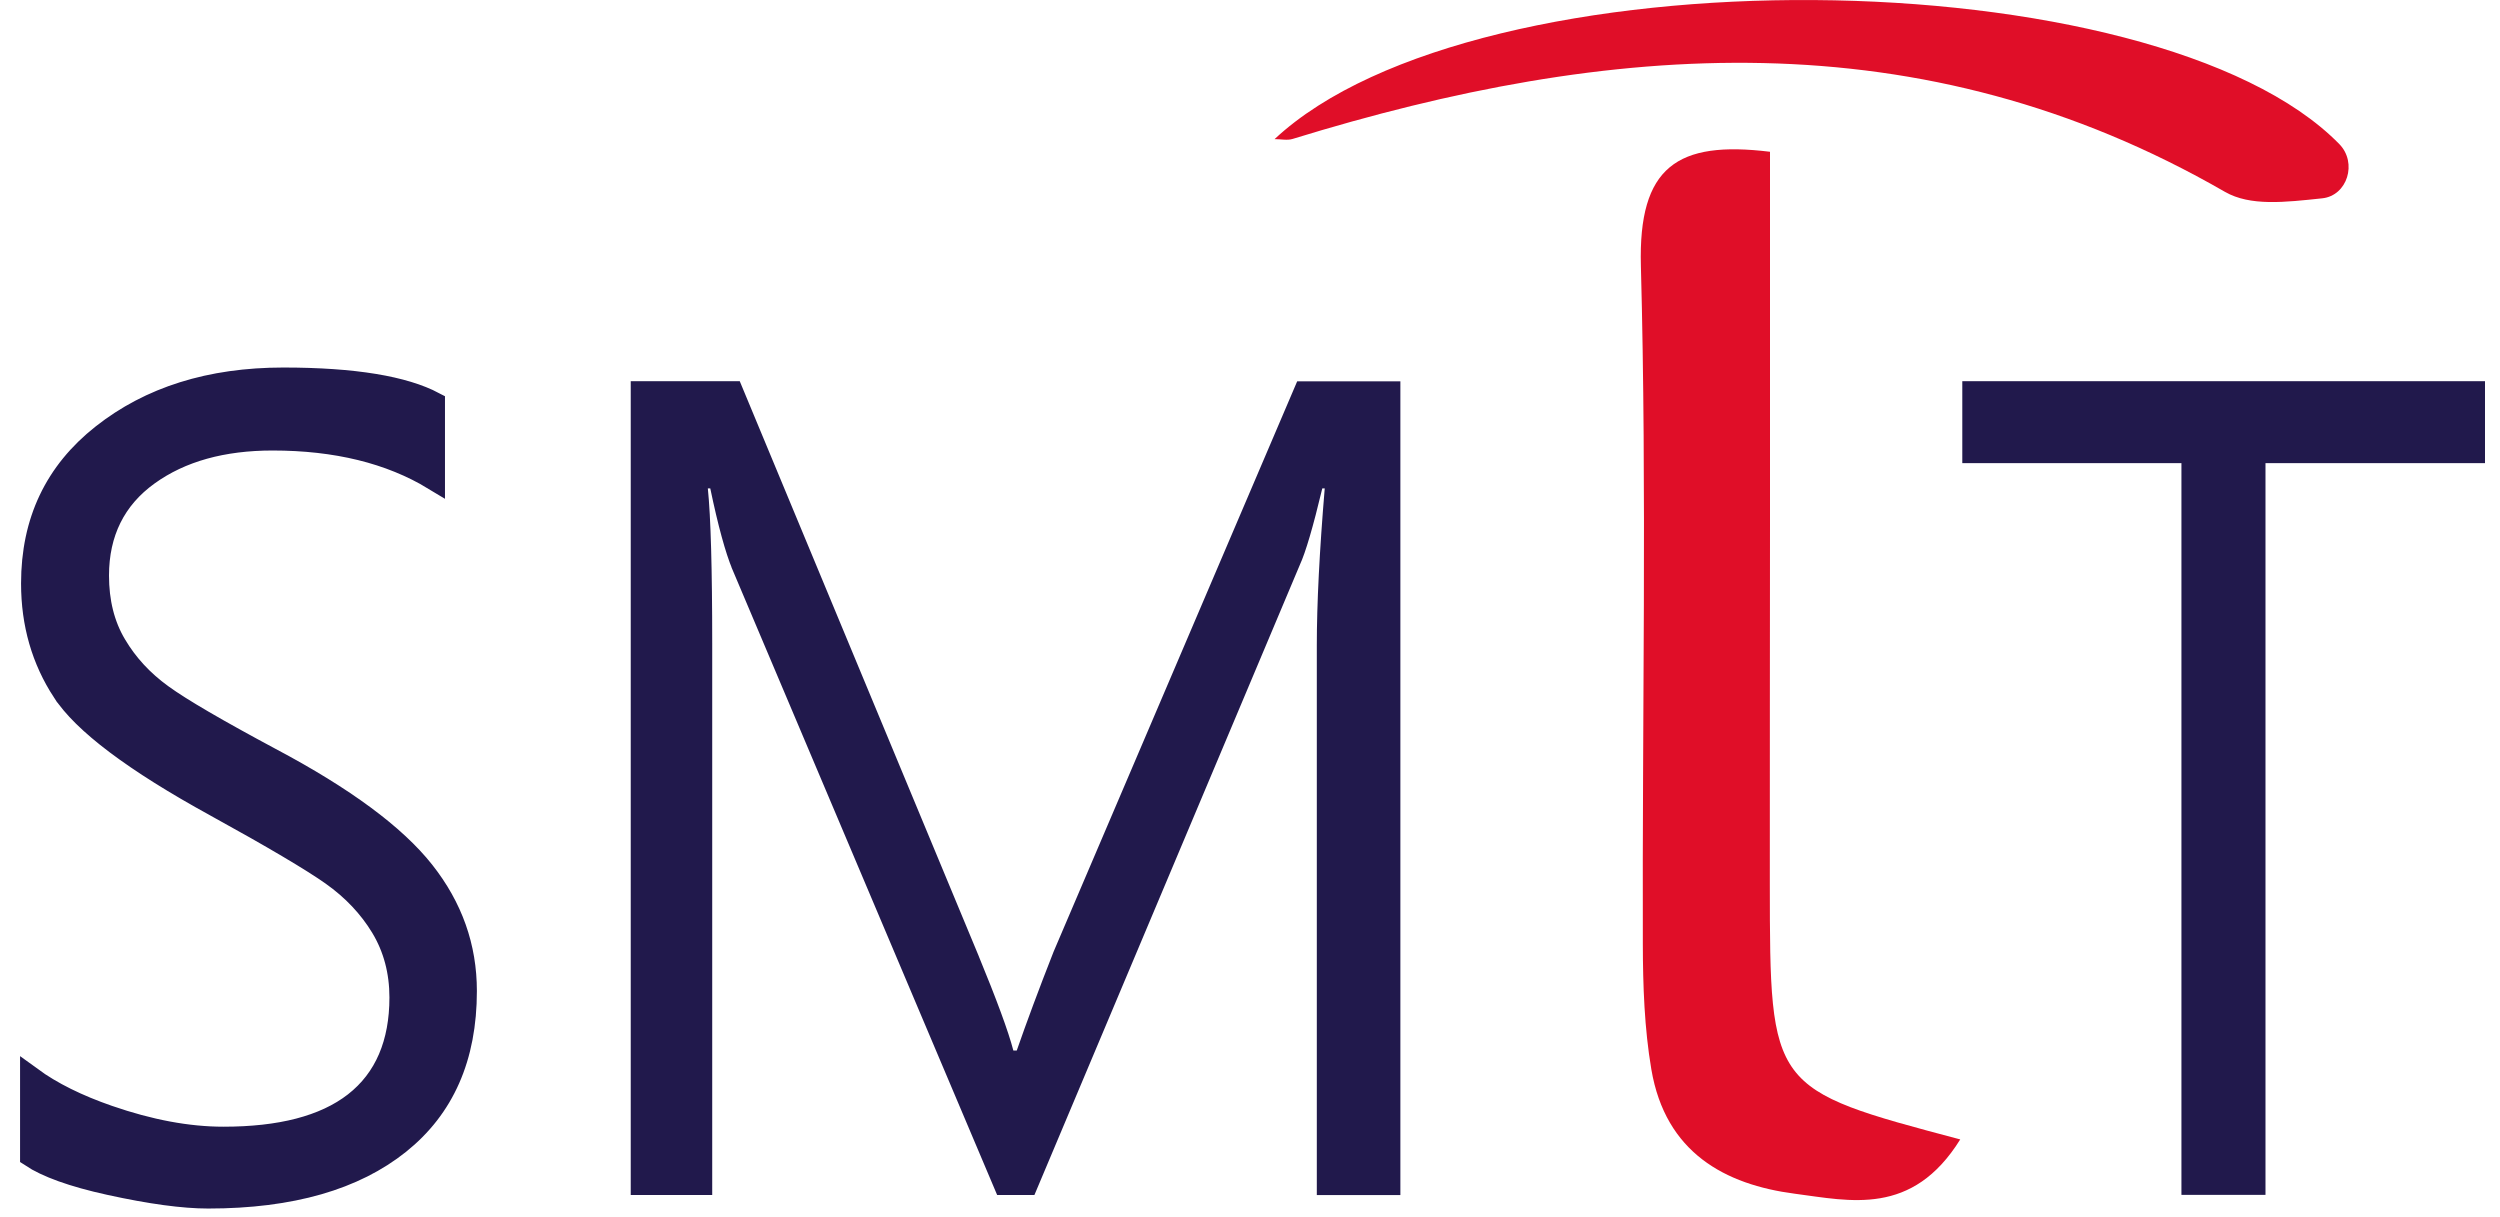
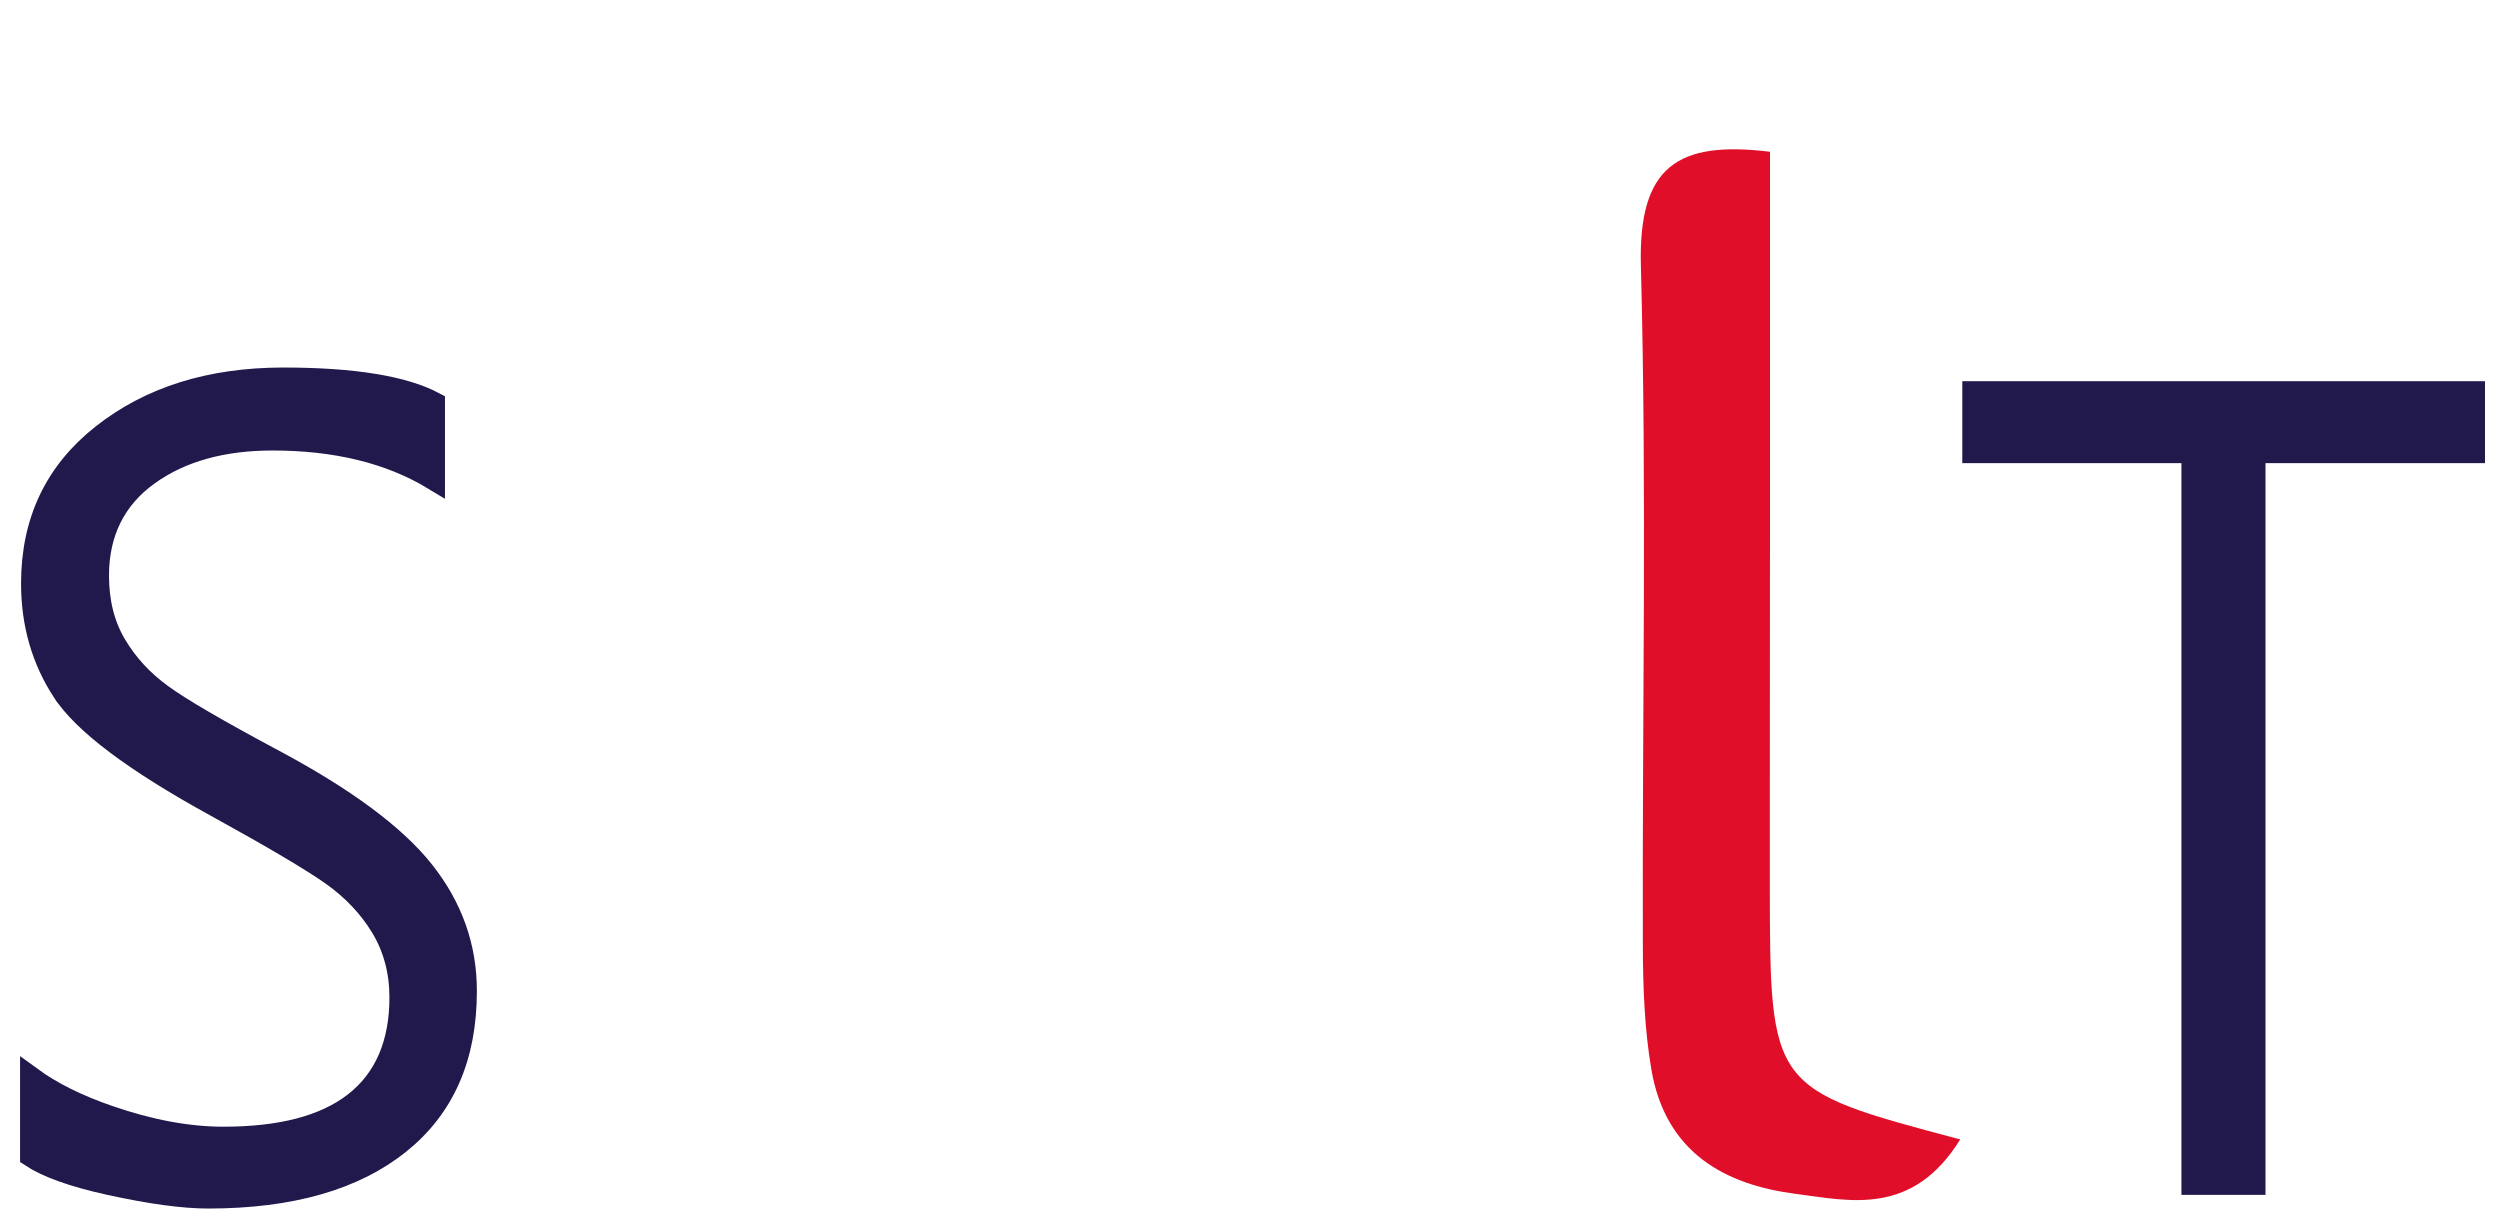
<svg xmlns="http://www.w3.org/2000/svg" width="113" height="55" viewBox="0 0 113 55" fill="none">
  <path d="M1.407 52.255V48.721C2.342 49.403 3.513 49.979 4.904 50.46C6.758 51.102 8.491 51.427 10.098 51.427C12.65 51.427 14.657 50.932 16.033 49.861C17.433 48.77 18.102 47.147 18.102 45.086C18.102 43.913 17.821 42.846 17.254 41.907C16.699 40.989 15.948 40.199 15.015 39.536L15.014 39.535C14.106 38.894 12.349 37.853 9.761 36.429L9.76 36.428C7.909 35.414 6.408 34.471 5.253 33.601C4.092 32.727 3.306 31.943 2.858 31.253L2.857 31.253C1.921 29.82 1.452 28.198 1.452 26.374C1.452 23.563 2.511 21.341 4.636 19.666C6.782 17.974 9.495 17.112 12.806 17.112C16.025 17.112 18.266 17.5 19.613 18.211V21.658C17.625 20.453 15.185 19.863 12.321 19.863C10.071 19.863 8.182 20.376 6.699 21.444C5.184 22.534 4.427 24.076 4.427 26.015C4.427 27.196 4.681 28.251 5.22 29.153C5.739 30.032 6.44 30.79 7.32 31.426C8.182 32.053 9.826 33.007 12.217 34.288L12.219 34.289C15.573 36.066 17.861 37.772 19.142 39.394C20.421 41.013 21.055 42.806 21.055 44.793C21.055 47.8 20.038 50.071 18.044 51.669C16.031 53.282 13.174 54.126 9.409 54.126C8.292 54.126 6.81 53.926 4.955 53.519C3.266 53.149 2.102 52.717 1.407 52.255Z" fill="#21194C" stroke="#21194C" />
-   <path d="M60.376 22.118L60.421 21.576H59.877H59.767H59.372L59.281 21.96C58.864 23.707 58.535 24.815 58.294 25.333L58.291 25.341L58.287 25.35L46.424 53.513H45.402L33.563 25.541C33.563 25.541 33.563 25.54 33.563 25.539C33.273 24.839 32.945 23.66 32.594 21.974L32.511 21.576H32.104H31.994H31.44L31.497 22.127C31.626 23.396 31.692 25.717 31.692 29.106V53.513H29.009V17.73H33.103L43.744 43.328C43.744 43.328 43.744 43.329 43.744 43.329C44.587 45.373 45.108 46.792 45.319 47.608L45.416 47.983H45.803H45.958H46.313L46.43 47.647C46.873 46.373 47.421 44.895 48.084 43.209L58.963 17.735H62.797V53.517H60.02V29.177C60.02 27.313 60.138 24.96 60.376 22.118Z" fill="#21194C" stroke="#21194C" />
  <path d="M102.4 20.434H101.9V20.934V53.508H99.101V20.934V20.434H98.601H89.196V17.73H111.822V20.434H102.4Z" fill="#21194C" stroke="#21194C" />
  <path d="M88.603 51.502C86.433 54.994 83.618 54.281 81.125 53.956C77.979 53.545 75.279 52.106 74.64 48.332C74.326 46.478 74.26 44.557 74.256 42.67C74.225 32.451 74.441 22.227 74.168 12.017C74.048 7.53 75.813 6.346 80.004 6.86C80.004 12.475 80.004 18.127 80.004 23.779C80.004 29.181 79.991 34.583 79.996 39.981C80.004 49.224 80.009 49.224 88.603 51.502Z" fill="#E00E28" />
-   <path d="M105.735 6.511C106.564 7.355 106.101 8.846 104.963 8.964C103.273 9.144 101.711 9.328 100.569 8.672C86.812 0.745 72.729 1.873 58.426 6.28C58.183 6.355 57.91 6.289 57.61 6.289C66.786 -2.293 97.432 -1.967 105.735 6.511Z" fill="#E00E28" />
</svg>